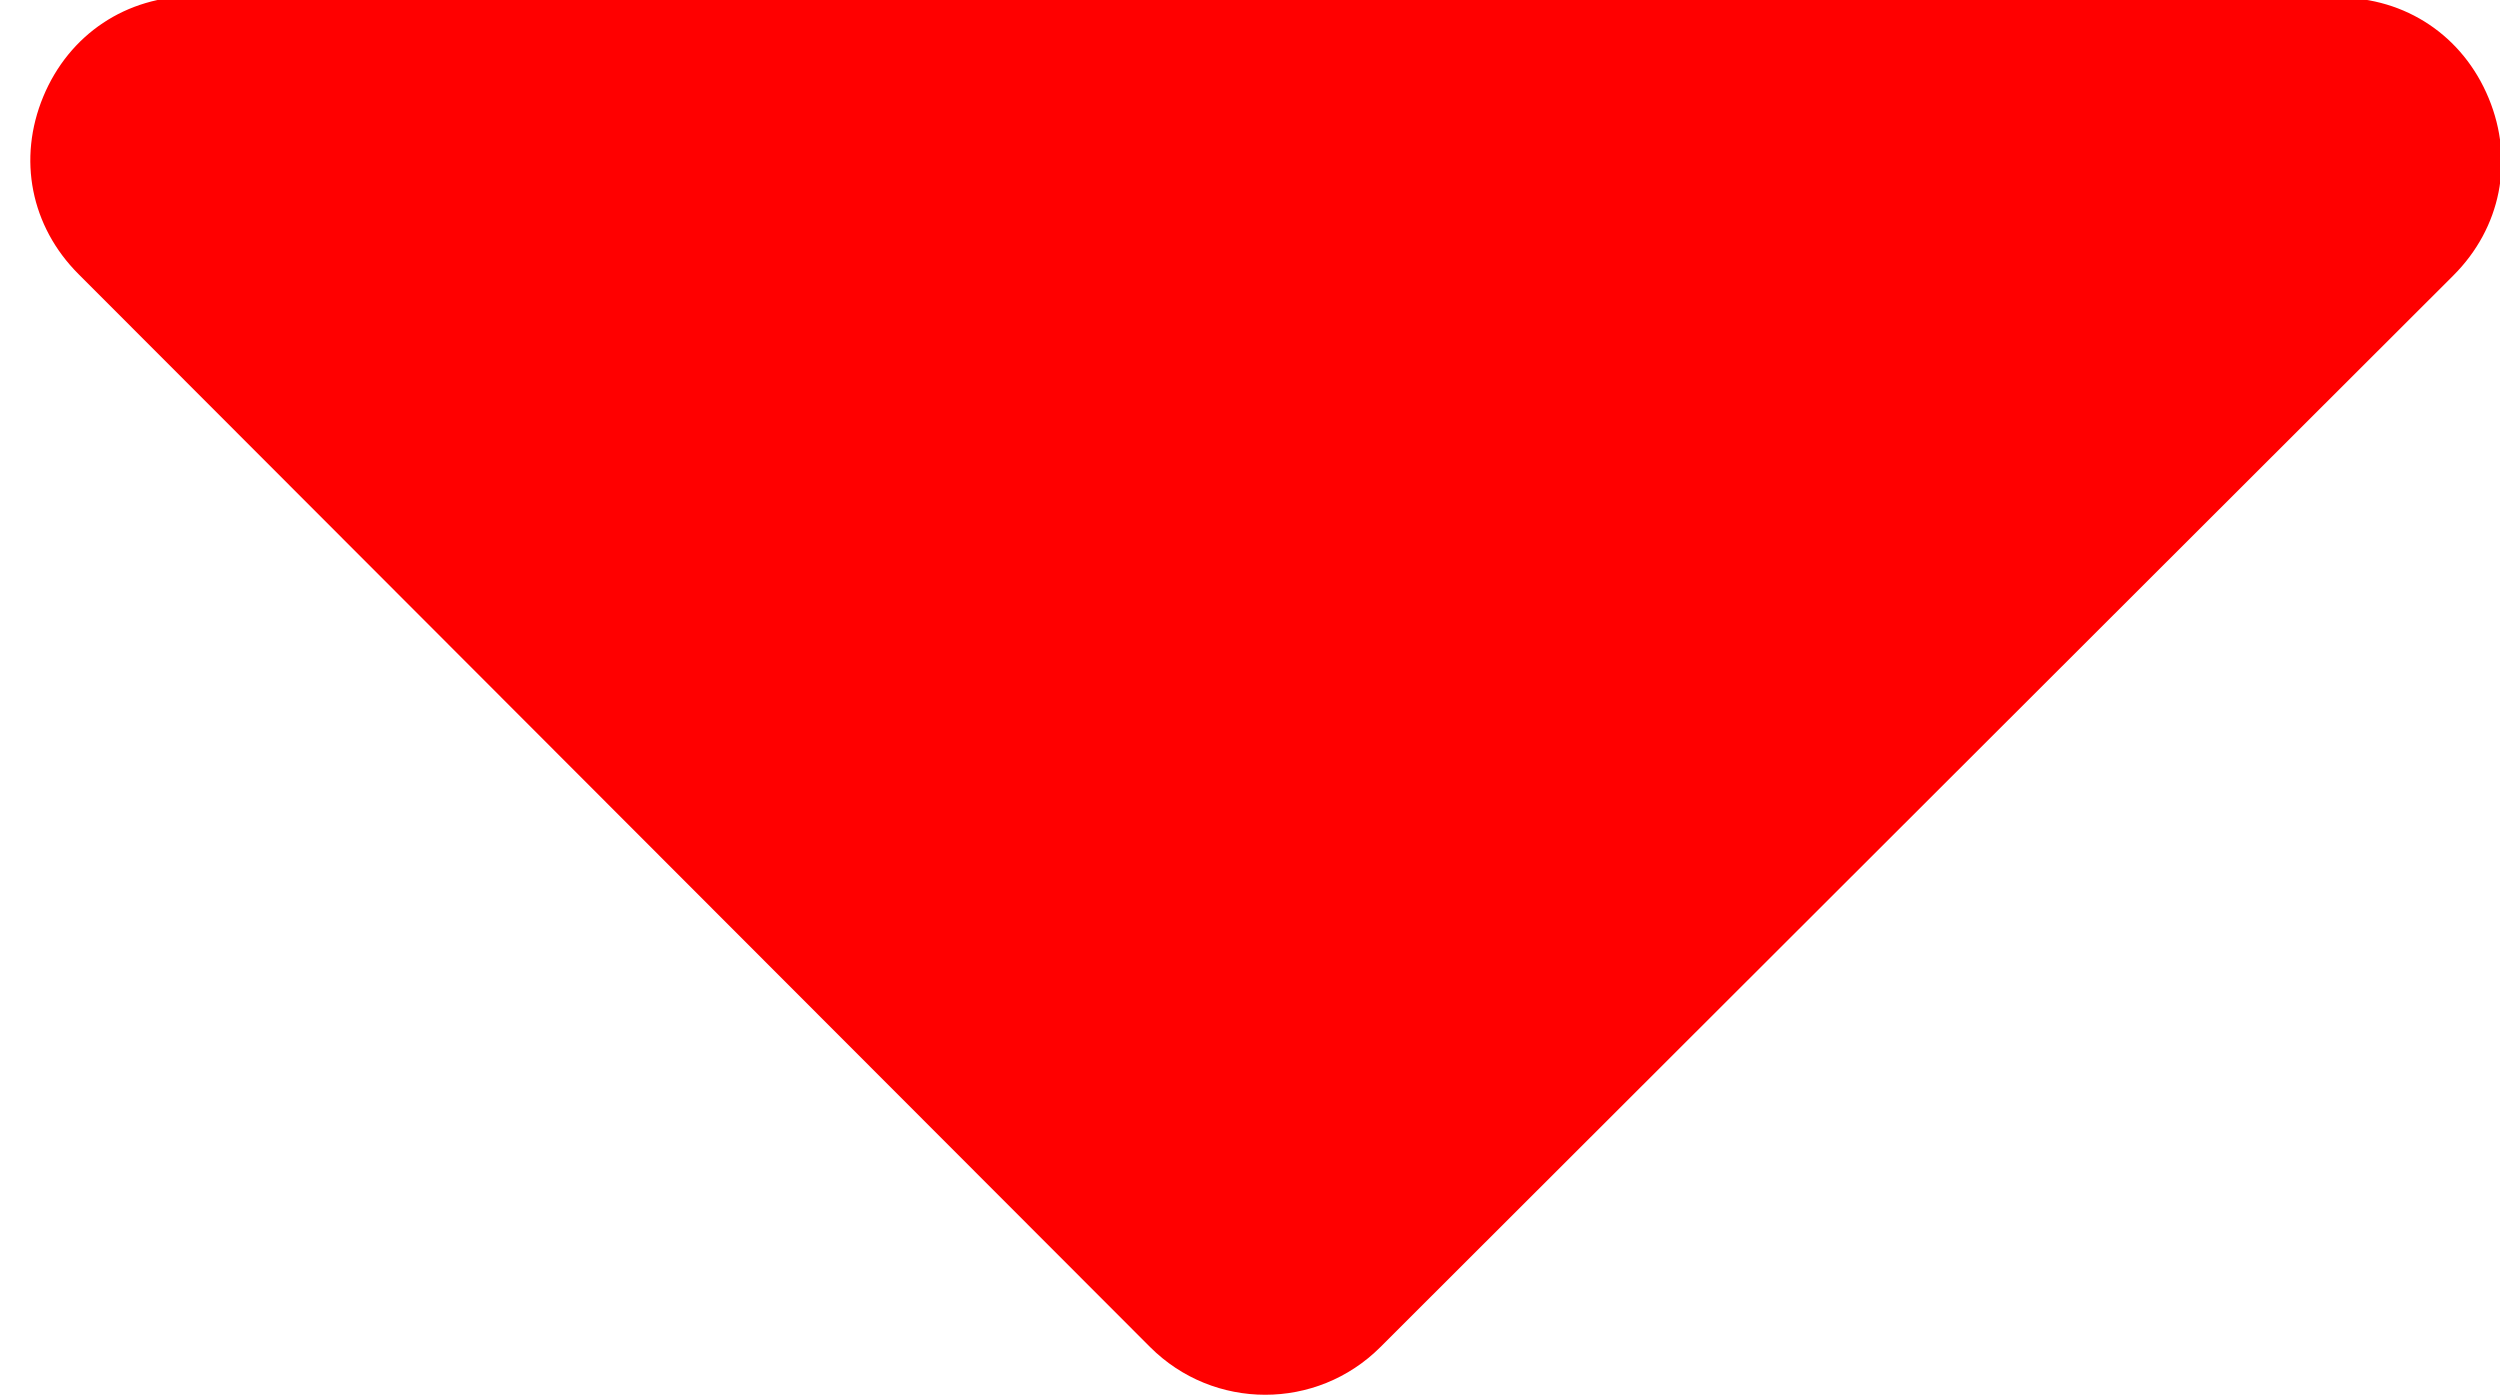
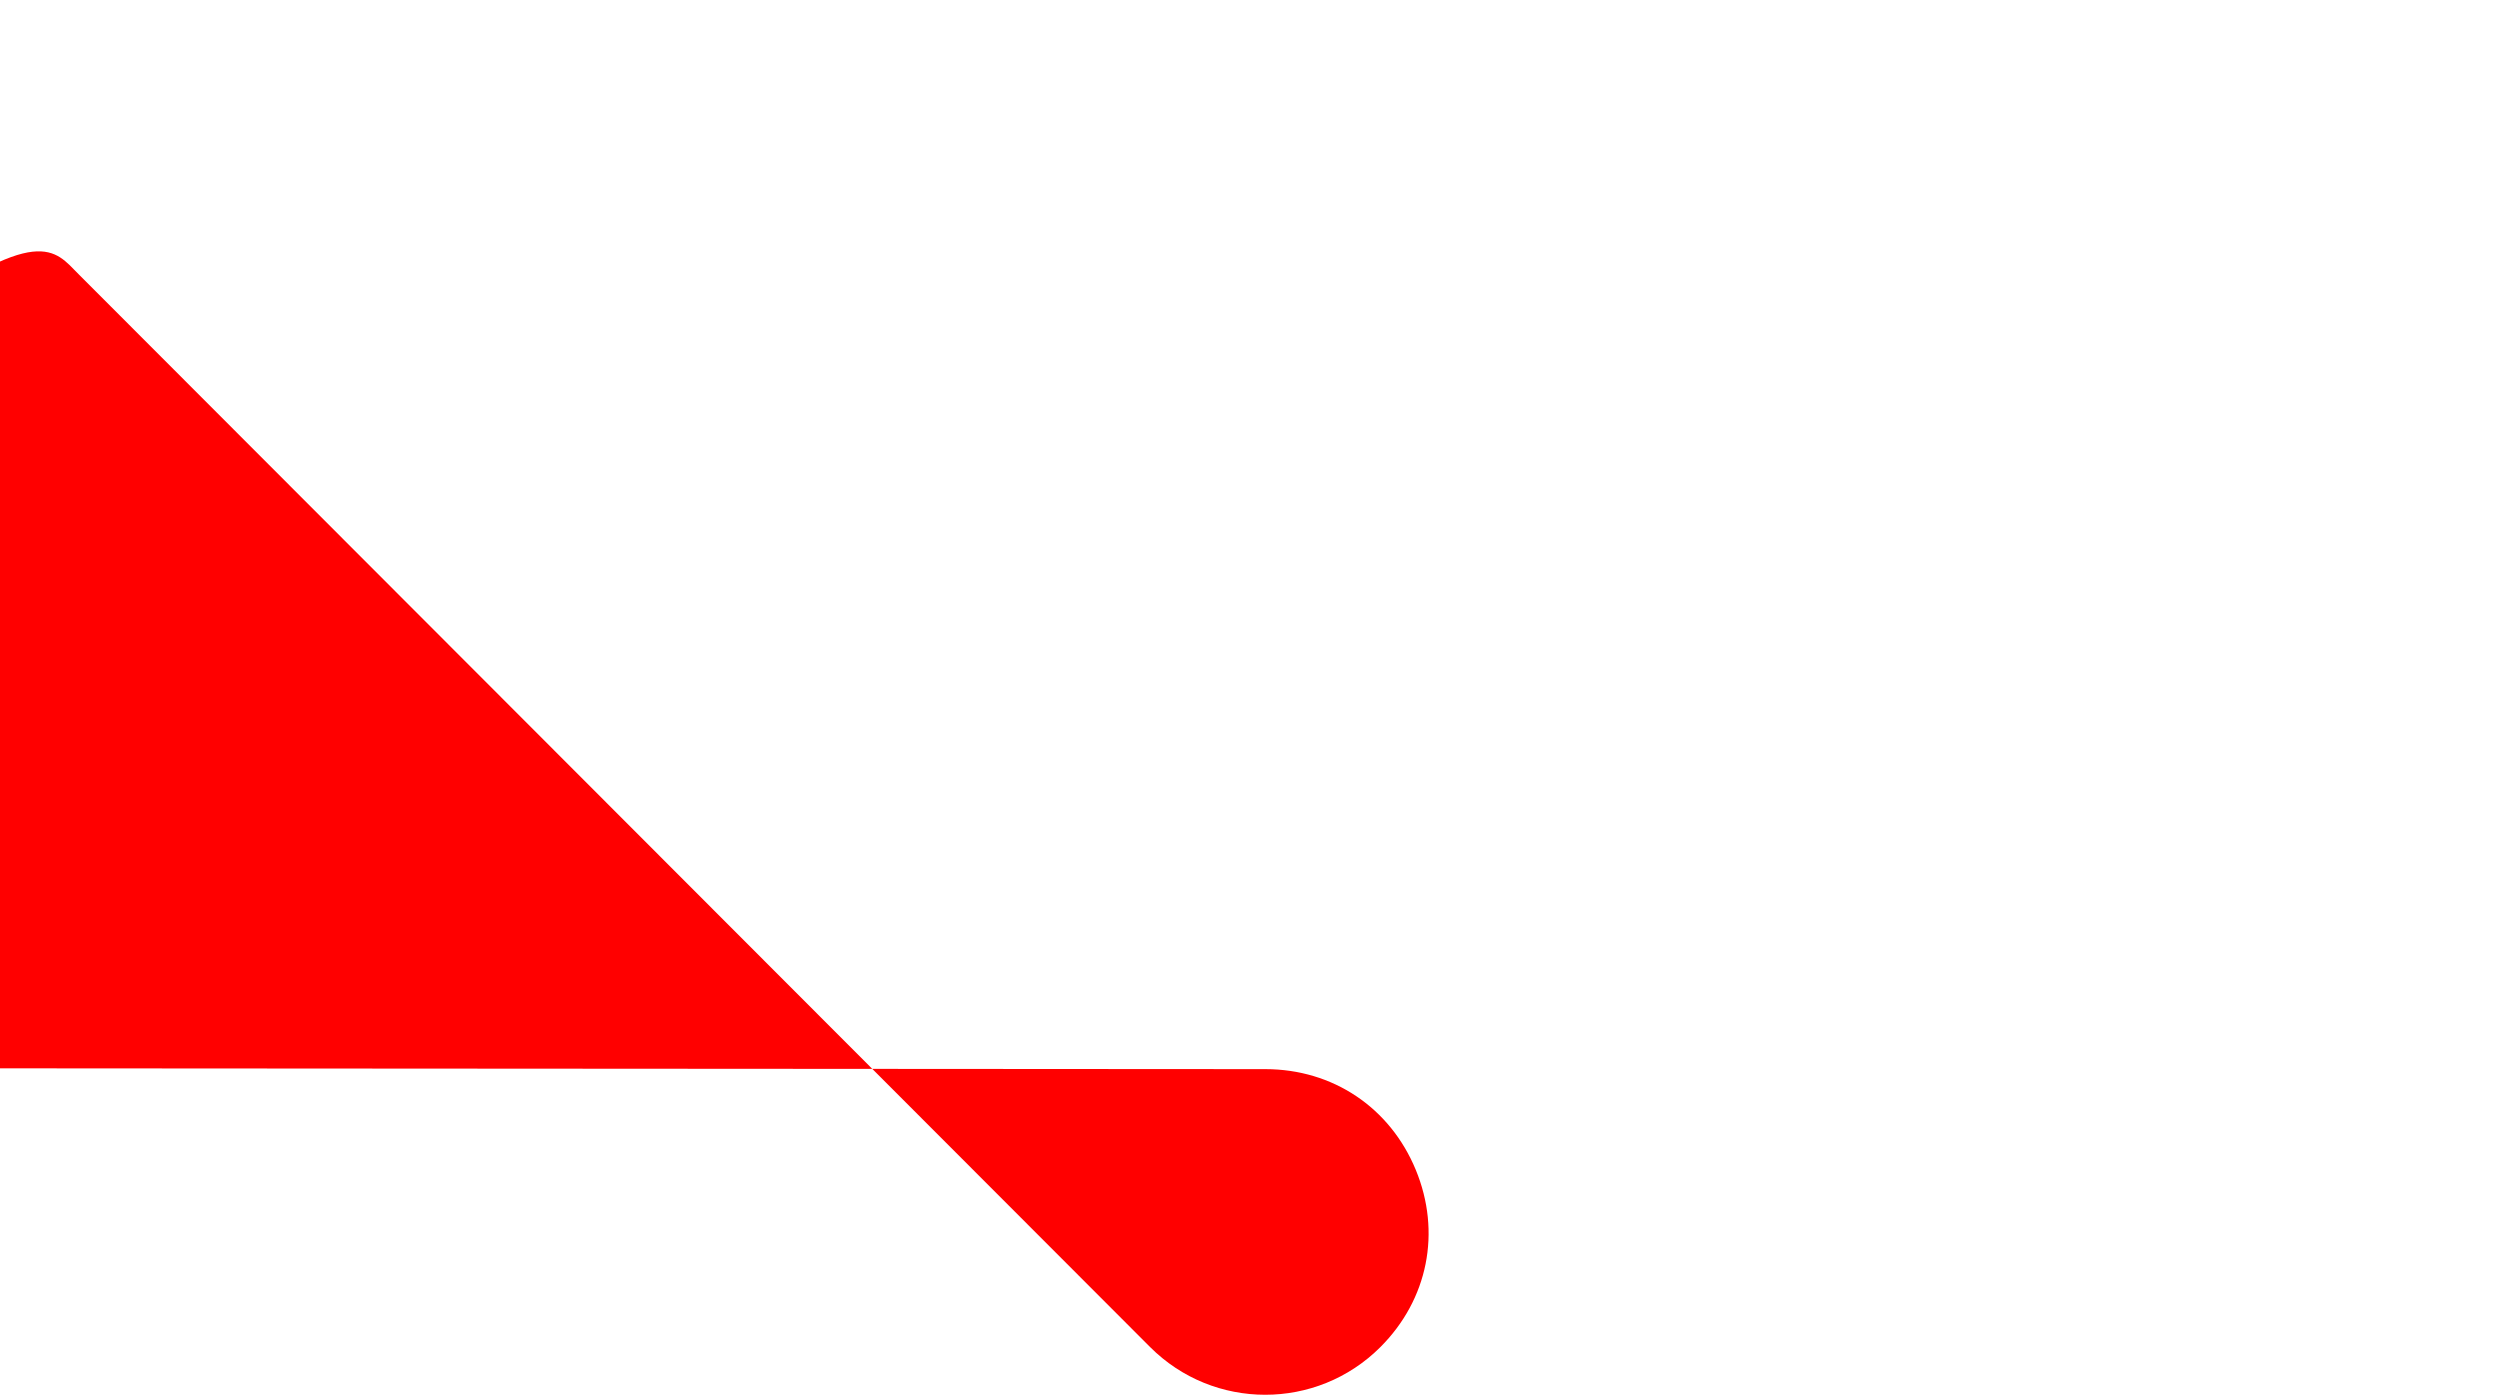
<svg xmlns="http://www.w3.org/2000/svg" version="1.1" id="Layer_1" x="0px" y="0px" width="495.3px" height="276.952px" viewBox="55.5 241.448 495.3 276.952" enable-background="new 55.5 241.448 495.3 276.952" xml:space="preserve">
  <g>
    <g>
-       <path fill="#FF0000" d="M71.046,295.747l212.303,212.572c12.588,12.603,33.015,12.617,45.618,0.028l212.572-212.302    c9.456-9.442,12.121-22.801,7.018-35.148c-5.107-12.347-16.432-19.925-29.792-19.934l-424.874-0.269    c-13.359-0.009-24.693,7.555-29.818,19.895C58.956,272.93,61.602,286.292,71.046,295.747z" />
+       <path fill="#FF0000" d="M71.046,295.747l212.303,212.572c12.588,12.603,33.015,12.617,45.618,0.028c9.456-9.442,12.121-22.801,7.018-35.148c-5.107-12.347-16.432-19.925-29.792-19.934l-424.874-0.269    c-13.359-0.009-24.693,7.555-29.818,19.895C58.956,272.93,61.602,286.292,71.046,295.747z" />
    </g>
  </g>
</svg>